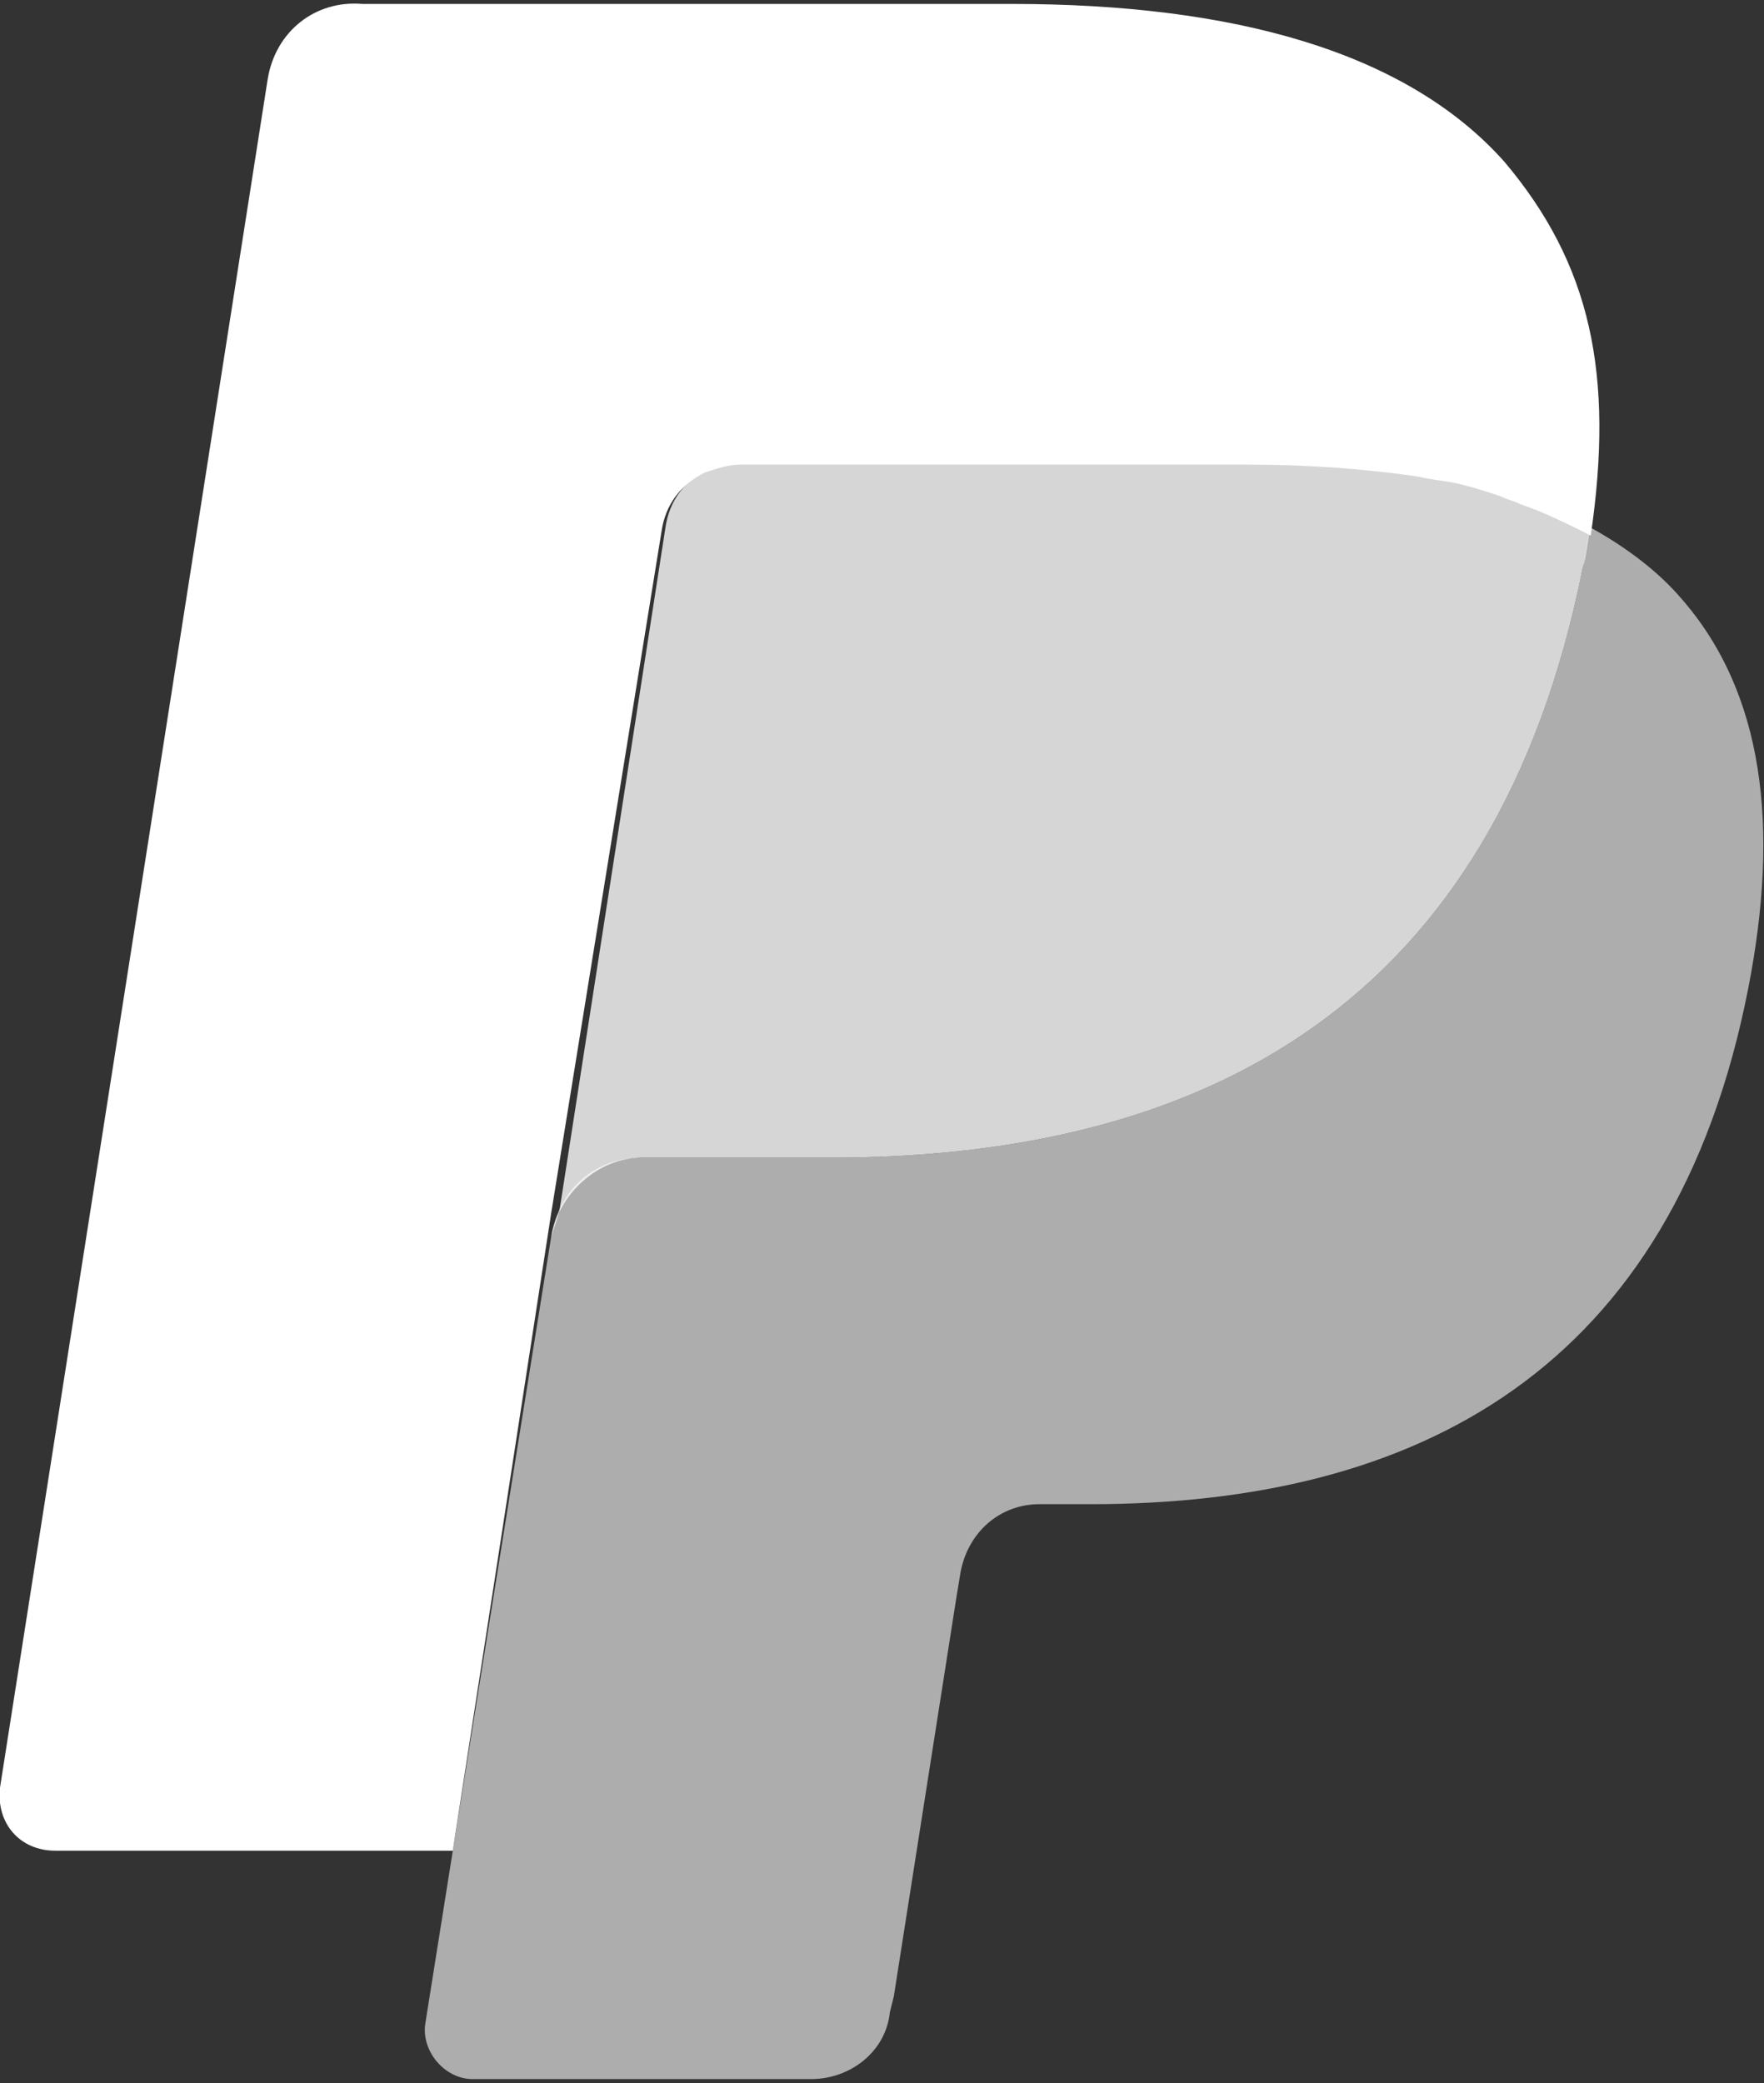
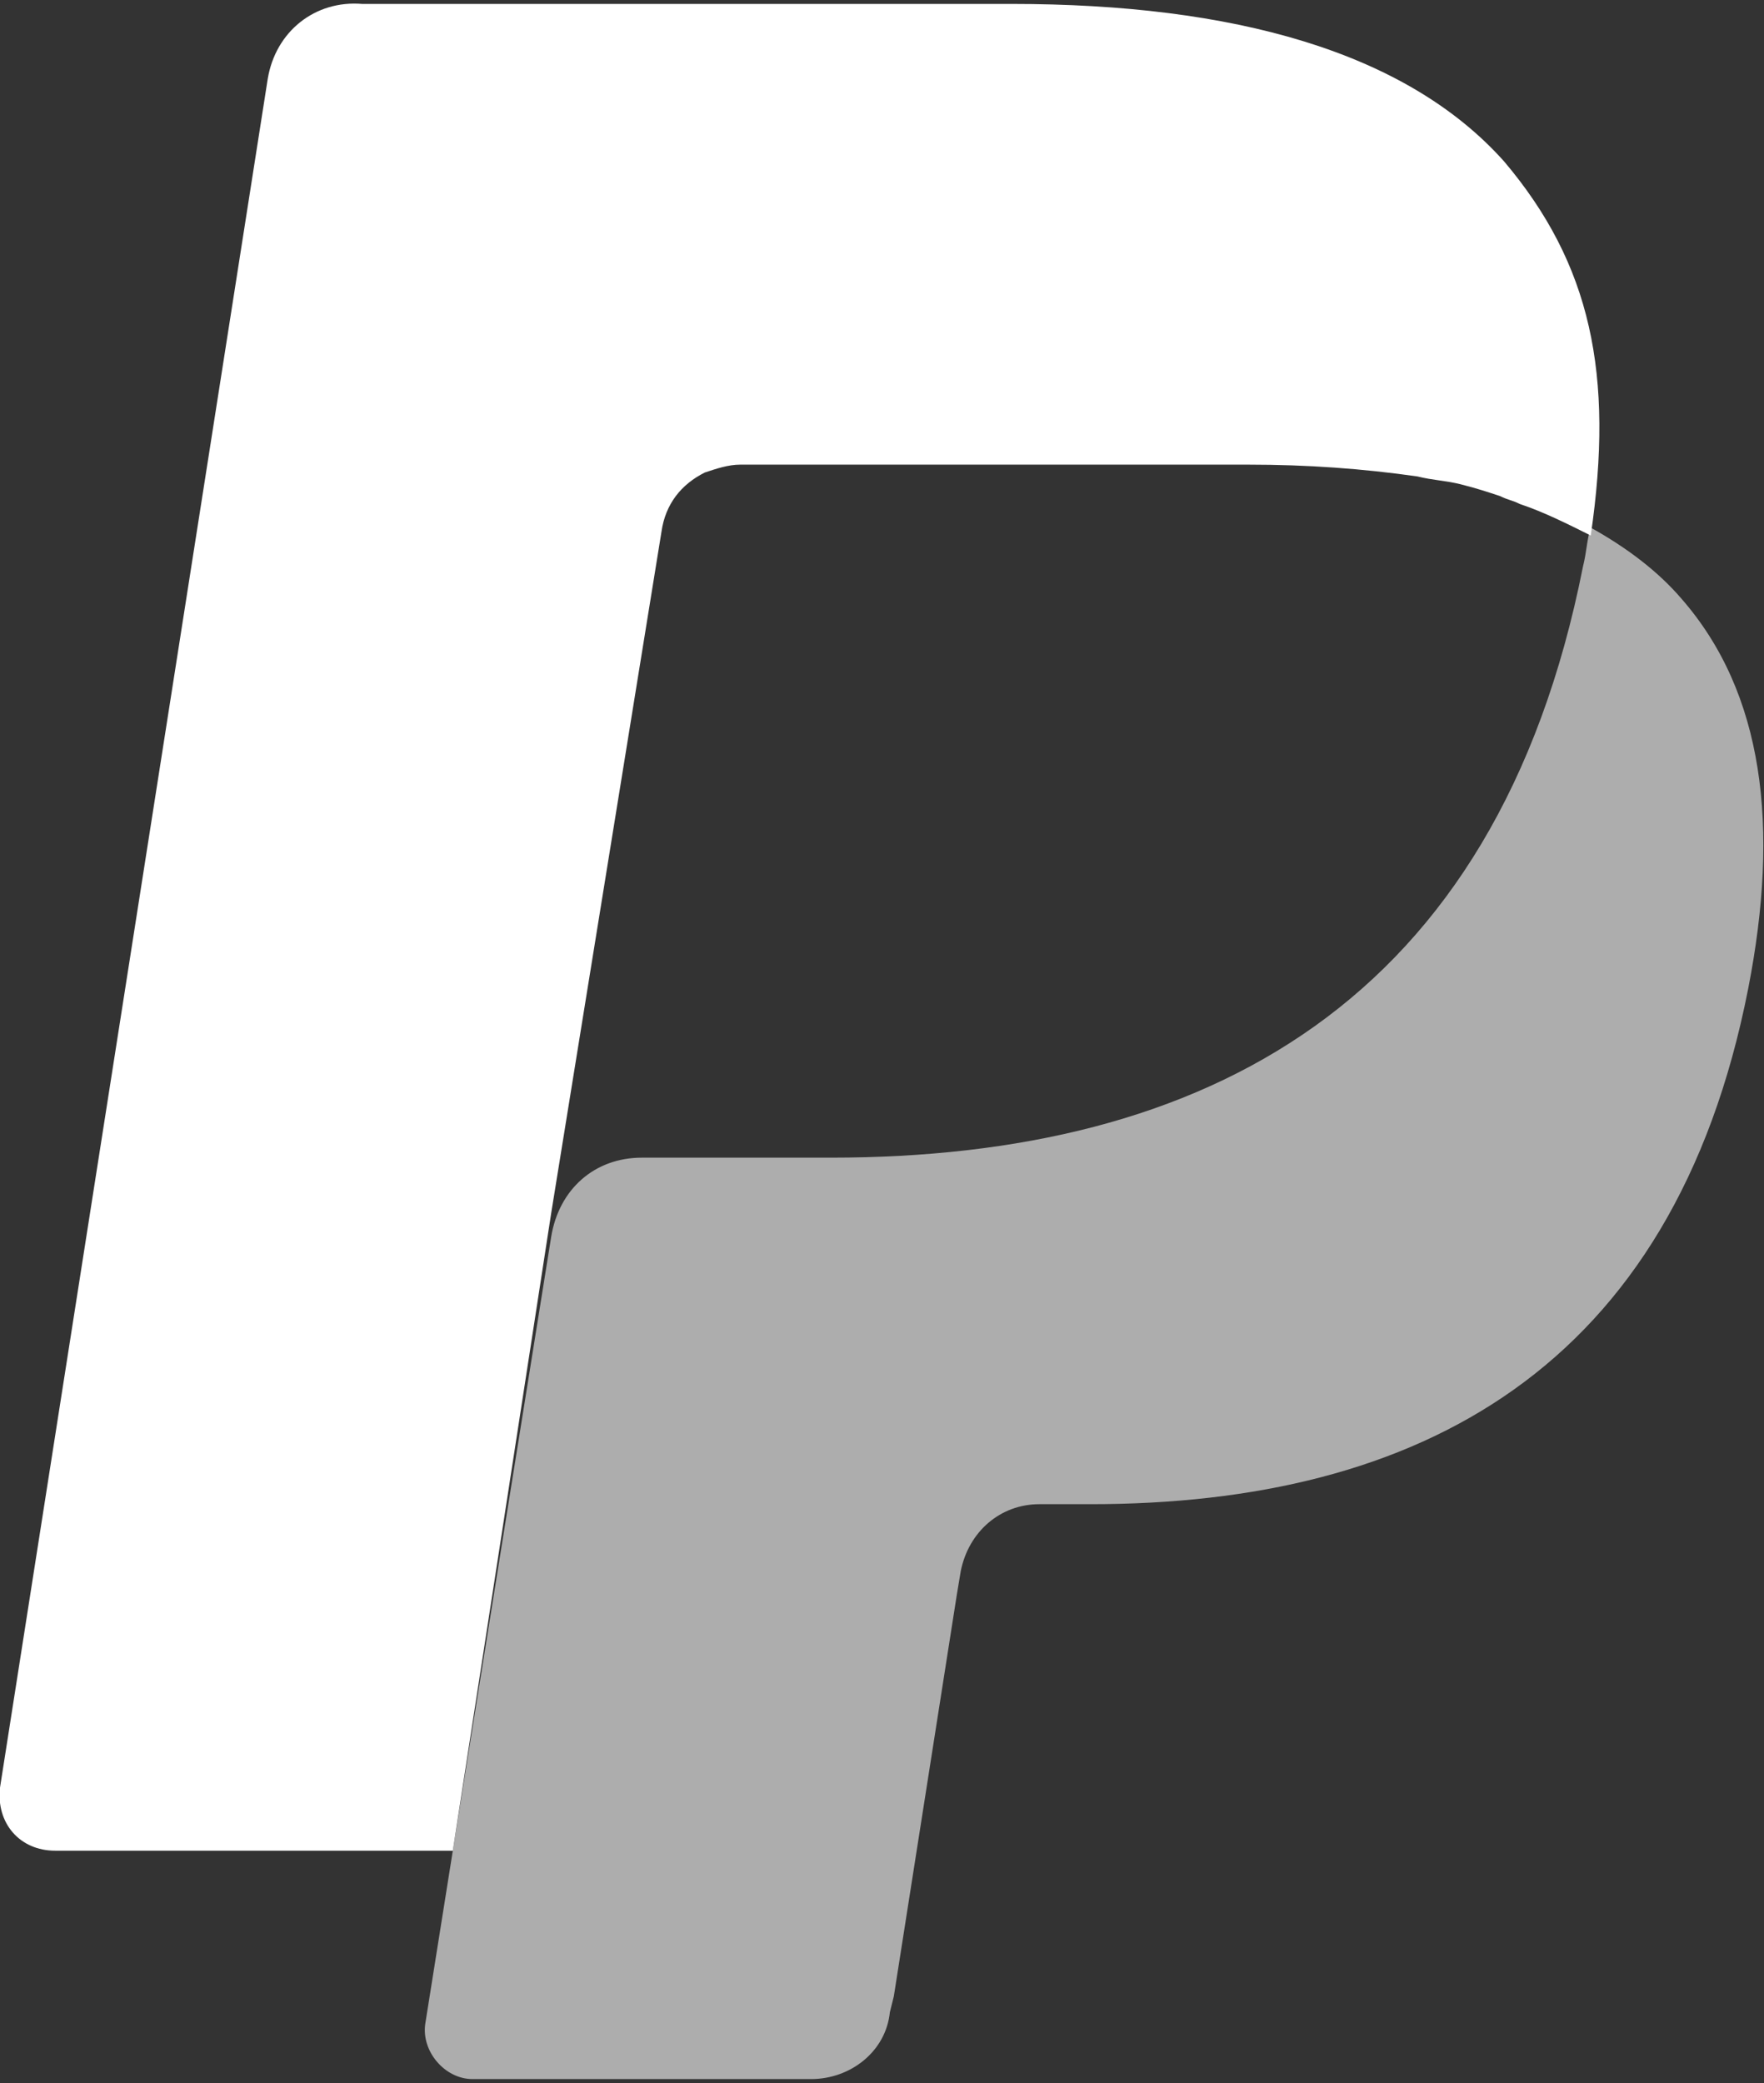
<svg xmlns="http://www.w3.org/2000/svg" version="1.1" id="Laag_1" x="0px" y="0px" viewBox="0 0 44.8 52.9" style="enable-background:new 0 0 44.8 52.9;" xml:space="preserve">
  <rect x="0" y="0" width="44.8" height="52.9" fill="#333333" stroke="none" />
  <style type="text/css">
	.st0{fill:#FFFFFF;}
	.st1{opacity:0.6;fill:#FFFFFF;}
	.st2{opacity:0.8;fill:#FFFFFF;}
</style>
  <path class="st0" d="M16.8,13.5c0.1-0.7,0.5-1.2,1.1-1.5c0.3-0.1,0.6-0.2,0.9-0.2h12.9c1.5,0,2.9,0.1,4.3,0.3  c0.4,0.1,0.7,0.1,1.1,0.2c0.4,0.1,0.7,0.2,1,0.3c0.2,0.1,0.3,0.1,0.5,0.2c0.6,0.2,1.2,0.5,1.8,0.8c0.6-4.1,0-6.9-2.2-9.5  c-2.5-2.8-6.9-4-12.5-4H9.2C8,0,7,0.8,6.8,2L0,45.4C-0.1,46.3,0.5,47,1.4,47h10.1l2.5-16.2L16.8,13.5L16.8,13.5z" />
  <path class="st1" d="M40.4,13.4c-0.1,0.3-0.1,0.6-0.2,1c-2.2,11.1-9.6,15-19.1,15h-4.8c-1.2,0-2.1,0.8-2.3,2L11.5,47l-0.7,4.4  c-0.1,0.7,0.5,1.4,1.2,1.4h8.6c1,0,1.9-0.7,2-1.7l0.1-0.4l1.6-10.2l0.1-0.6c0.2-1,1-1.7,2-1.7h1.3c8.3,0,14.8-3.4,16.7-13.1  c0.8-4.1,0.4-7.5-1.7-9.9C42.1,14.5,41.3,13.9,40.4,13.4" />
-   <path class="st2" d="M38.1,12.5c-0.3-0.1-0.7-0.2-1-0.3c-0.4-0.1-0.7-0.1-1.1-0.2c-1.3-0.2-2.7-0.3-4.3-0.3H18.9  c-0.3,0-0.6,0.1-0.9,0.2c-0.6,0.3-1,0.8-1.1,1.5l-2.7,17.4L14,31.4c0.2-1.1,1.2-2,2.3-2h4.8c9.5,0,16.9-3.9,19.1-15  c0.1-0.3,0.1-0.6,0.2-1c-0.5-0.3-1.1-0.5-1.8-0.8C38.4,12.6,38.3,12.6,38.1,12.5" />
</svg>